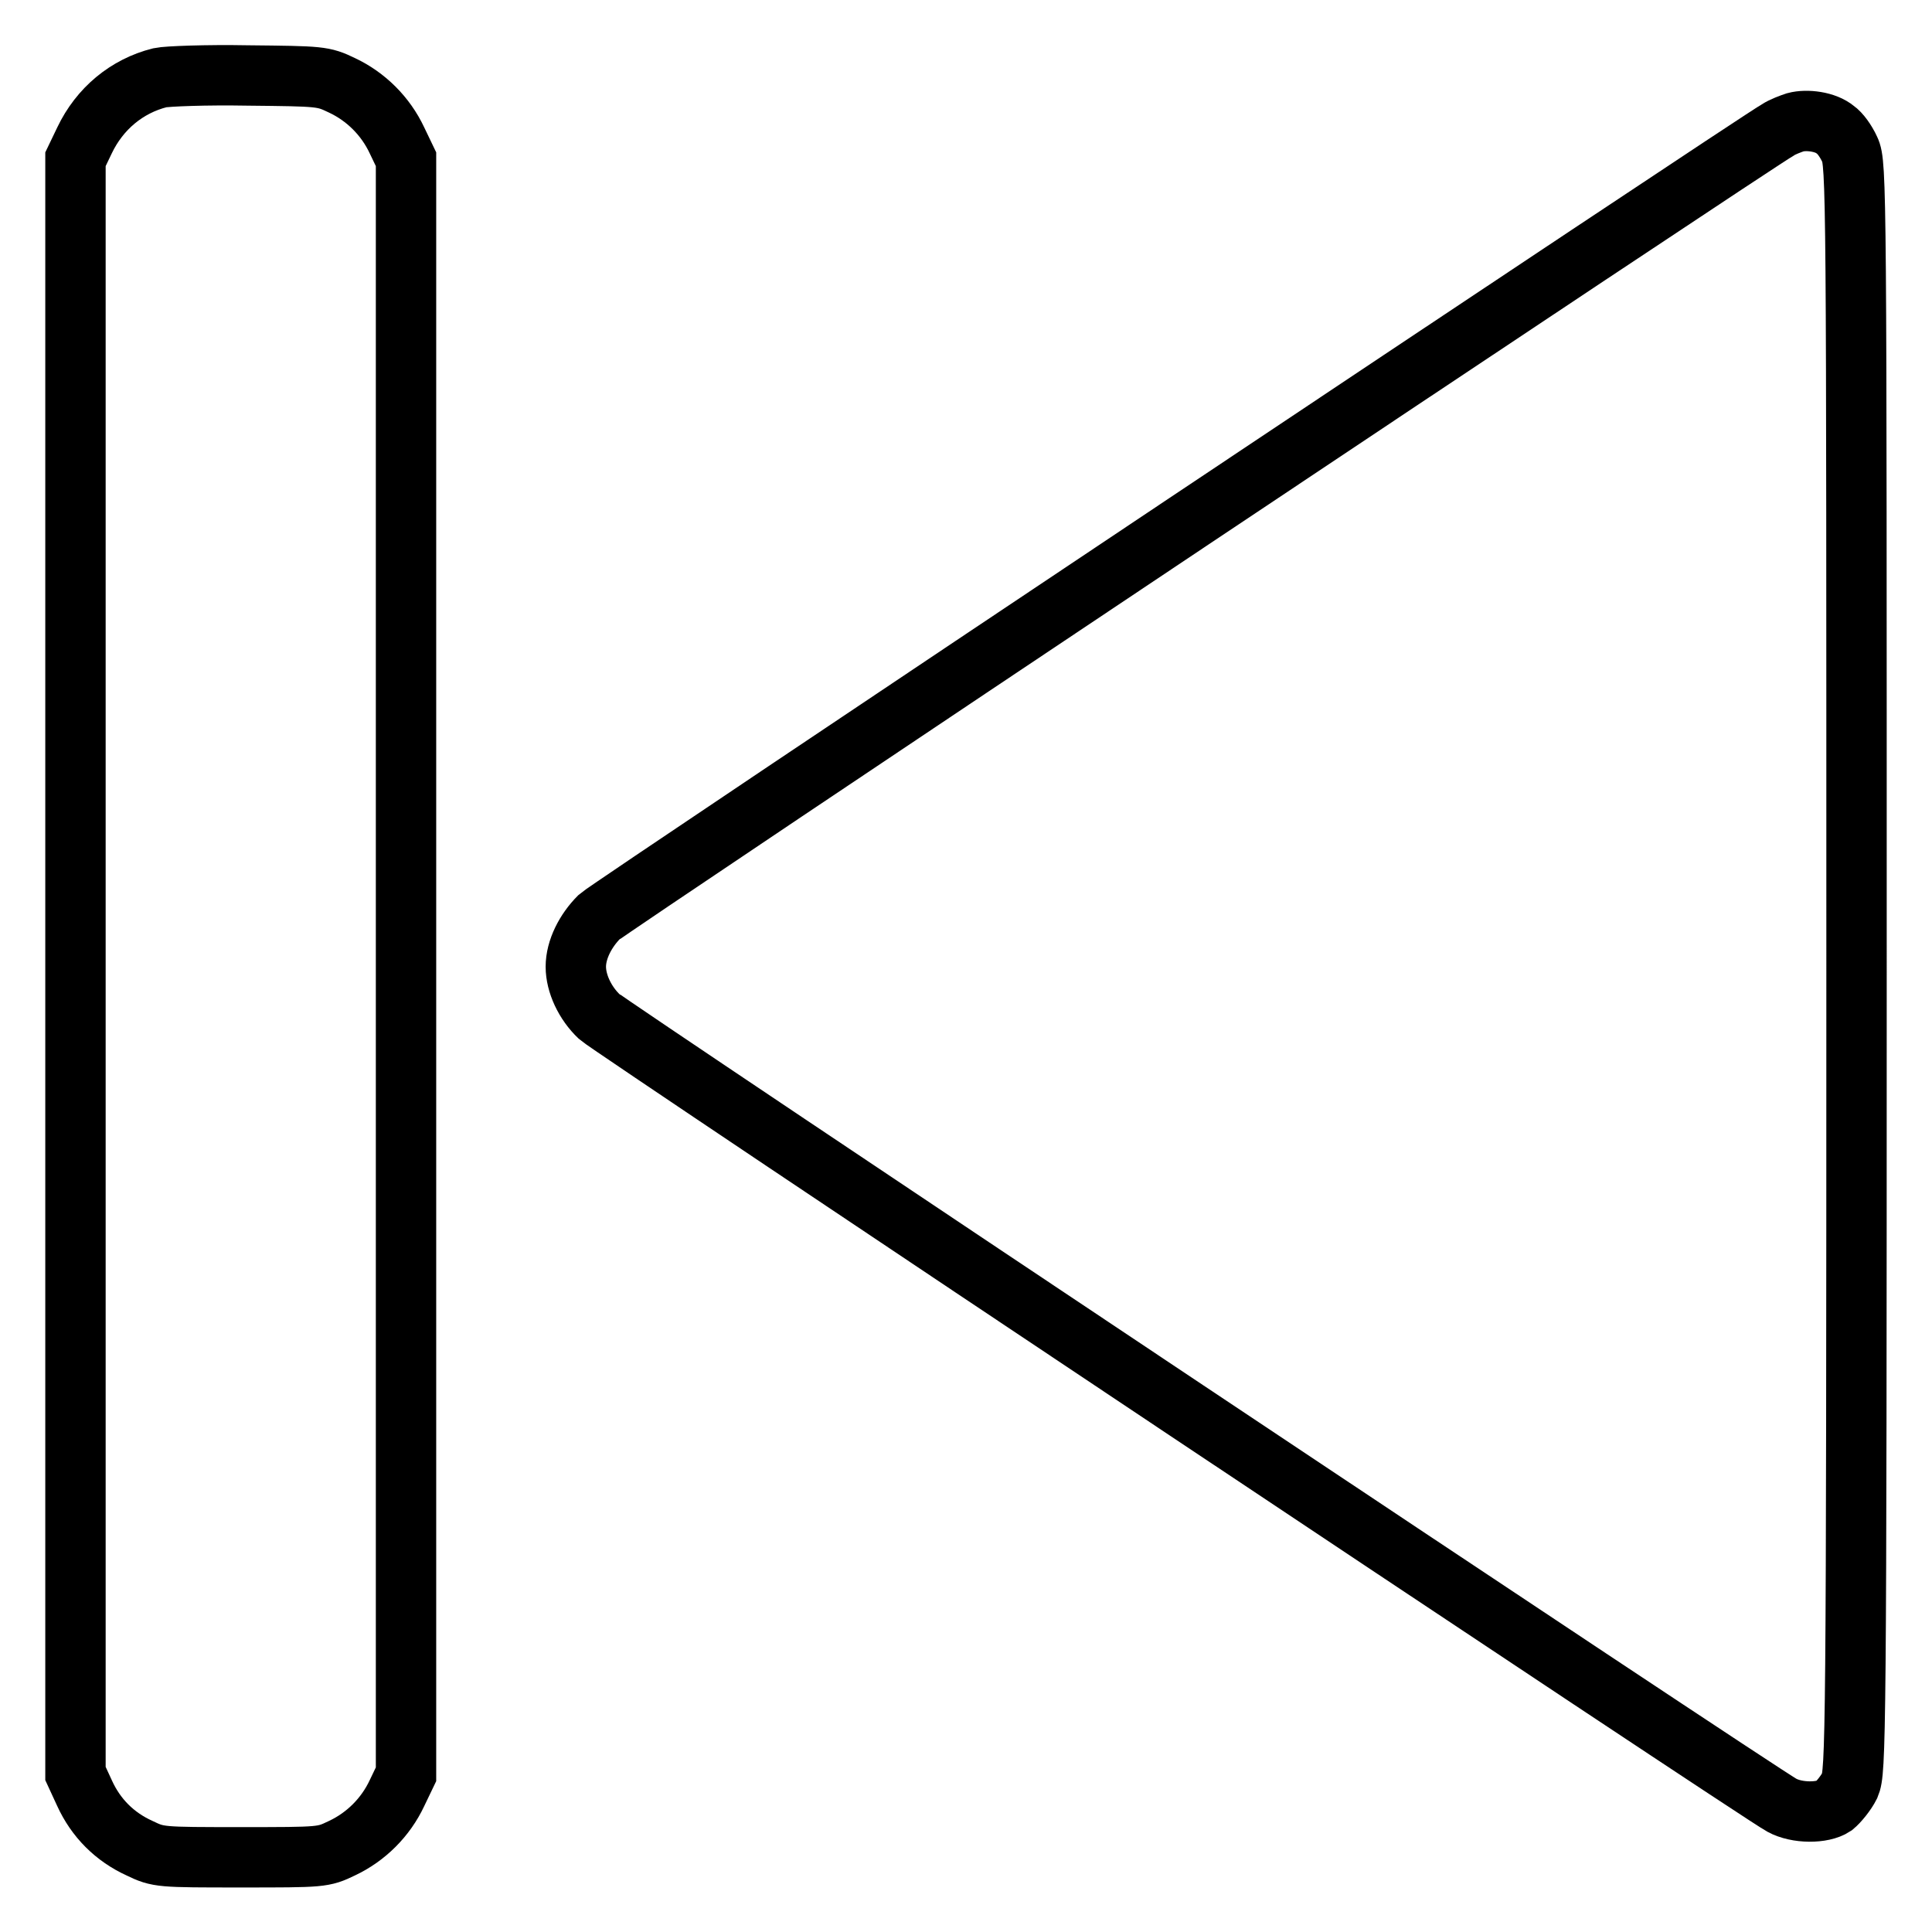
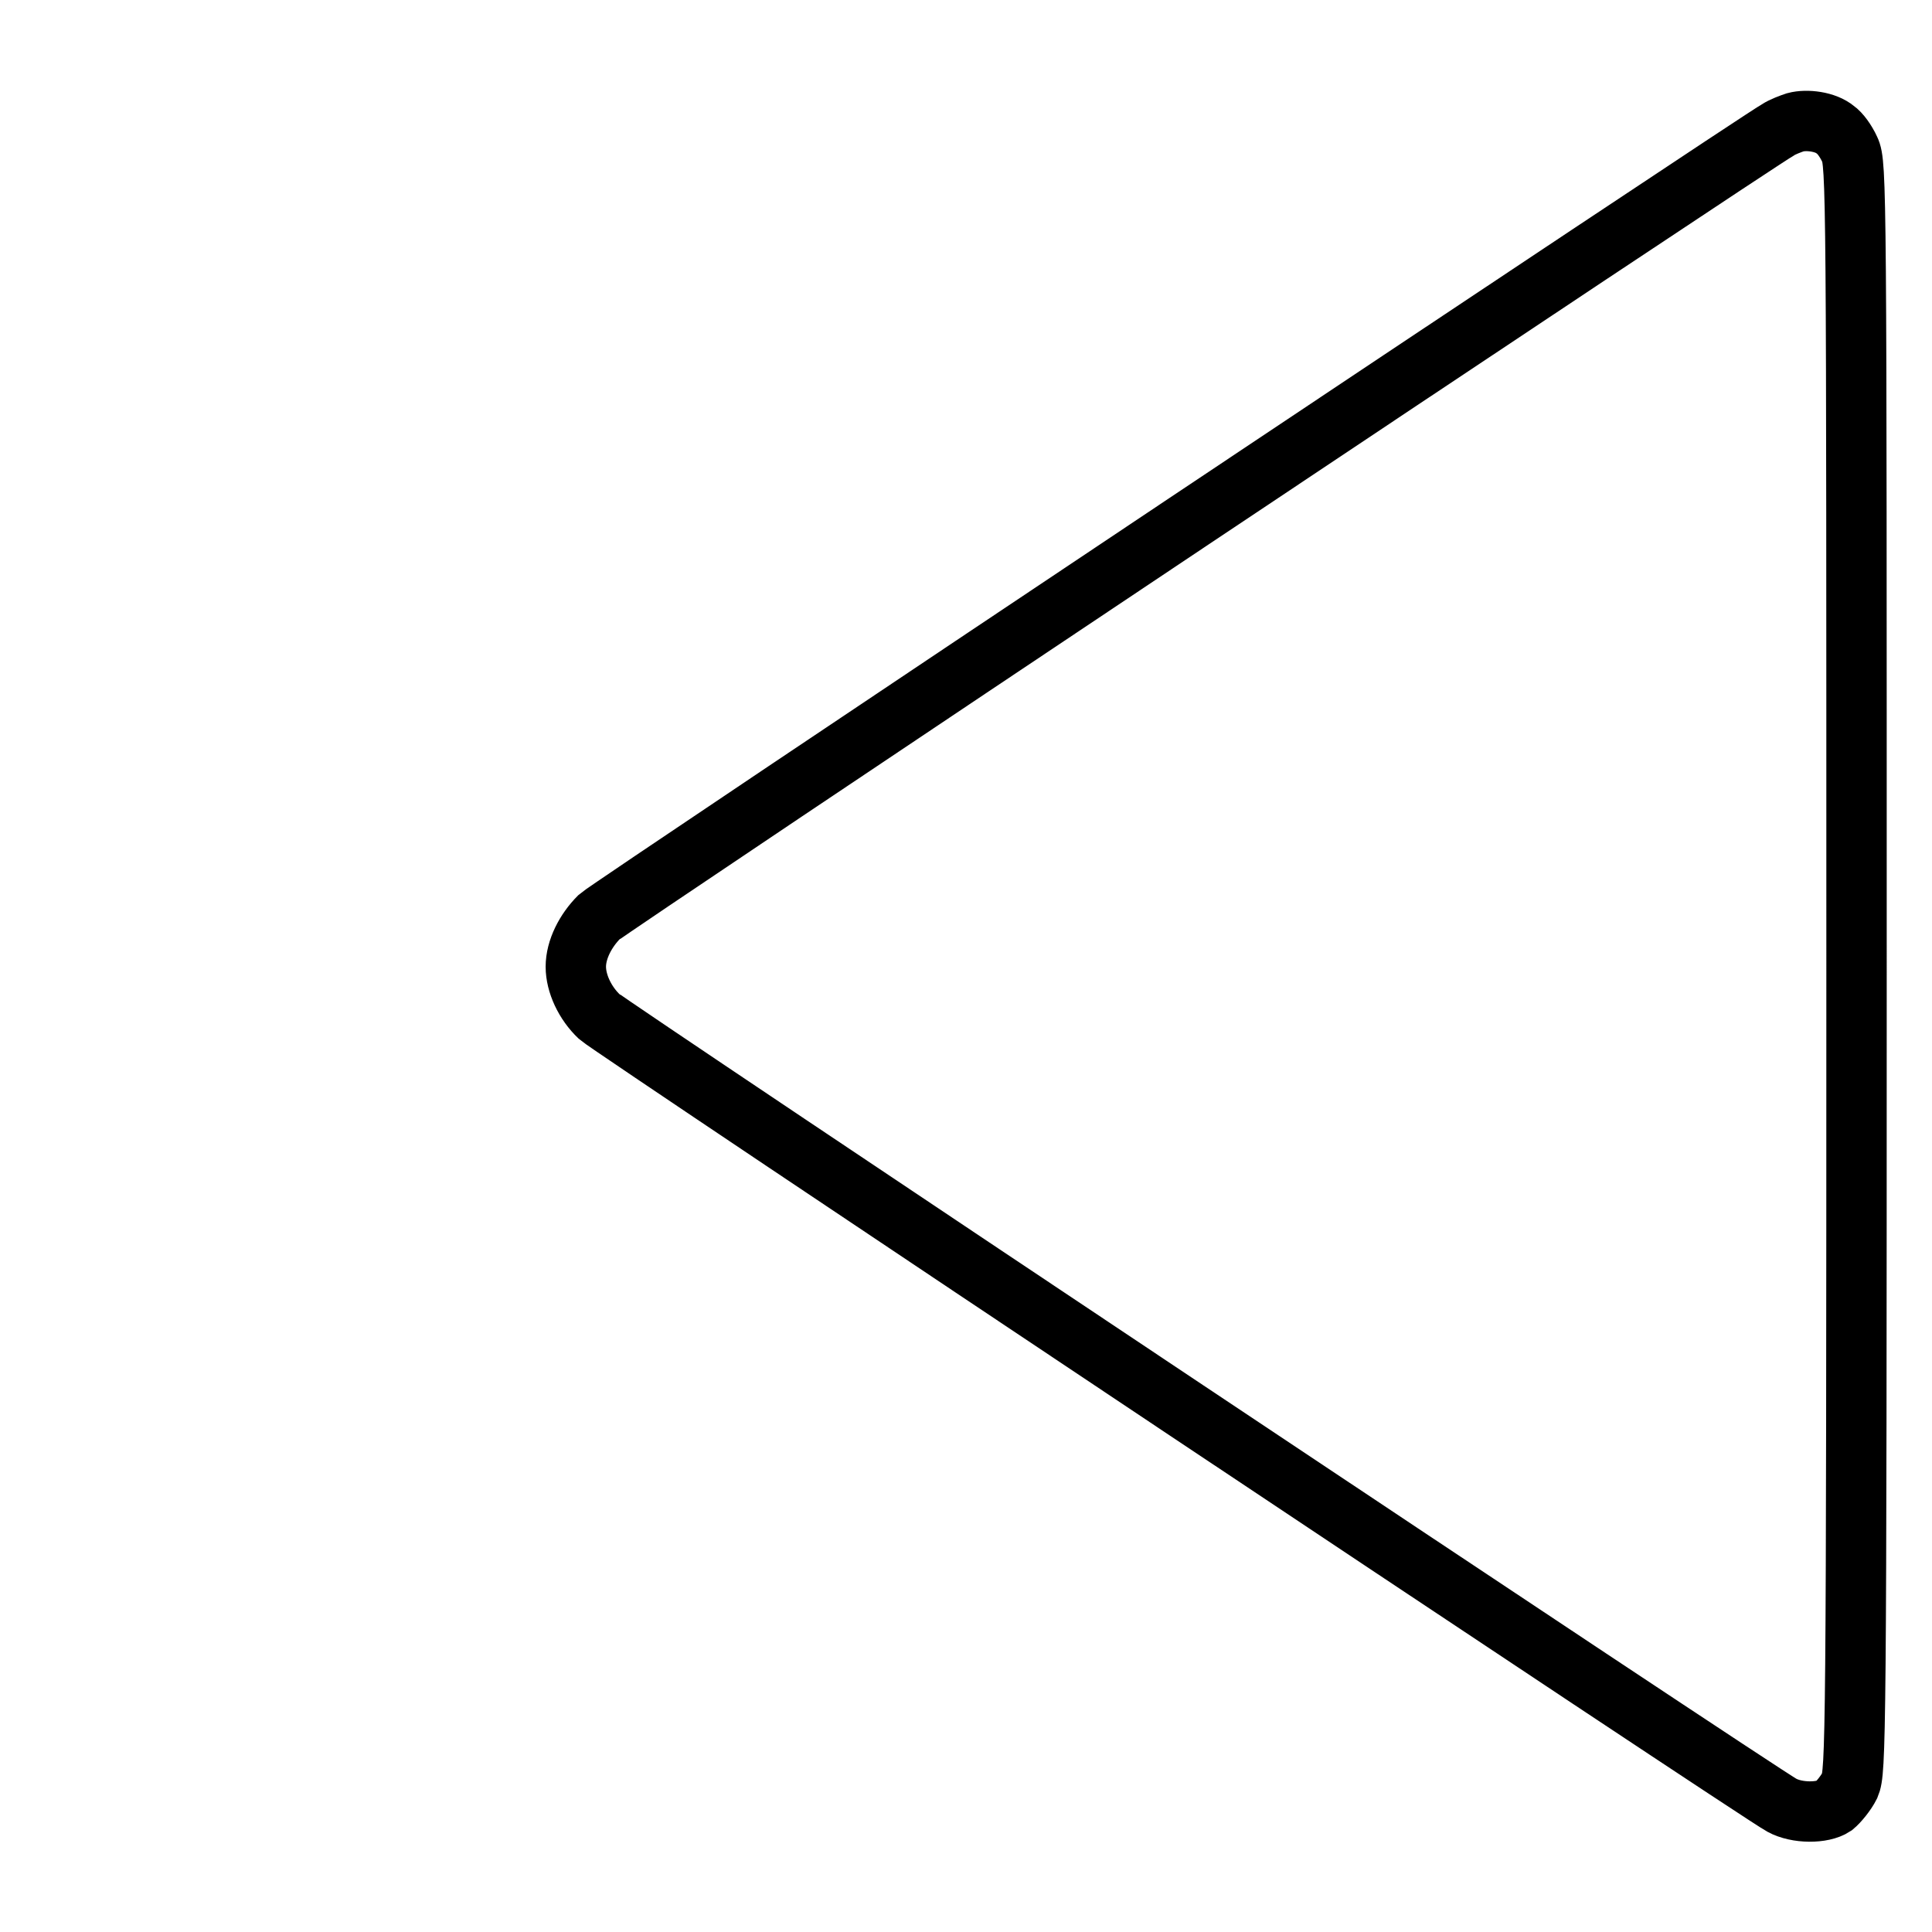
<svg xmlns="http://www.w3.org/2000/svg" version="1.1" x="0px" y="0px" viewBox="0 0 256 256" enable-background="new 0 0 256 256" xml:space="preserve">
  <g>
    <g>
      <g>
-         <path stroke-width="8" fill-opacity="0" stroke="#000000" d="M21.2,10.3c-4.4,1.1-8,4.1-10,8.3L10,21.1v106.9V235l1.2,2.6c1.5,3.3,4,5.8,7.3,7.3c2.5,1.2,2.7,1.2,13.4,1.2c10.8,0,10.9,0,13.4-1.2c3.2-1.5,5.8-4.1,7.3-7.3l1.2-2.5V128.1V21.1l-1.2-2.5c-1.5-3.2-4.1-5.8-7.3-7.3c-2.5-1.2-2.8-1.2-12.5-1.3C27.4,9.9,22.1,10.1,21.2,10.3z" />
        <path stroke-width="8" fill-opacity="0" stroke="#000000" d="M237.9,16.2c-0.6,0.2-1.7,0.6-2.3,1c-2.3,1.2-154.9,103.1-156.2,104.3c-1.8,1.8-3.1,4.3-3.1,6.6c0,2.2,1.2,4.8,3.1,6.6c1.4,1.3,154,103.1,156.7,104.5c2,1.1,5.4,1.1,6.9,0.1c0.6-0.5,1.6-1.7,2.1-2.7c0.8-1.9,0.9-5,0.9-108.4s0-106.5-0.9-108.4c-0.5-1.1-1.3-2.2-1.9-2.6C241.9,16.1,239.4,15.8,237.9,16.2z" />
      </g>
    </g>
  </g>
</svg>